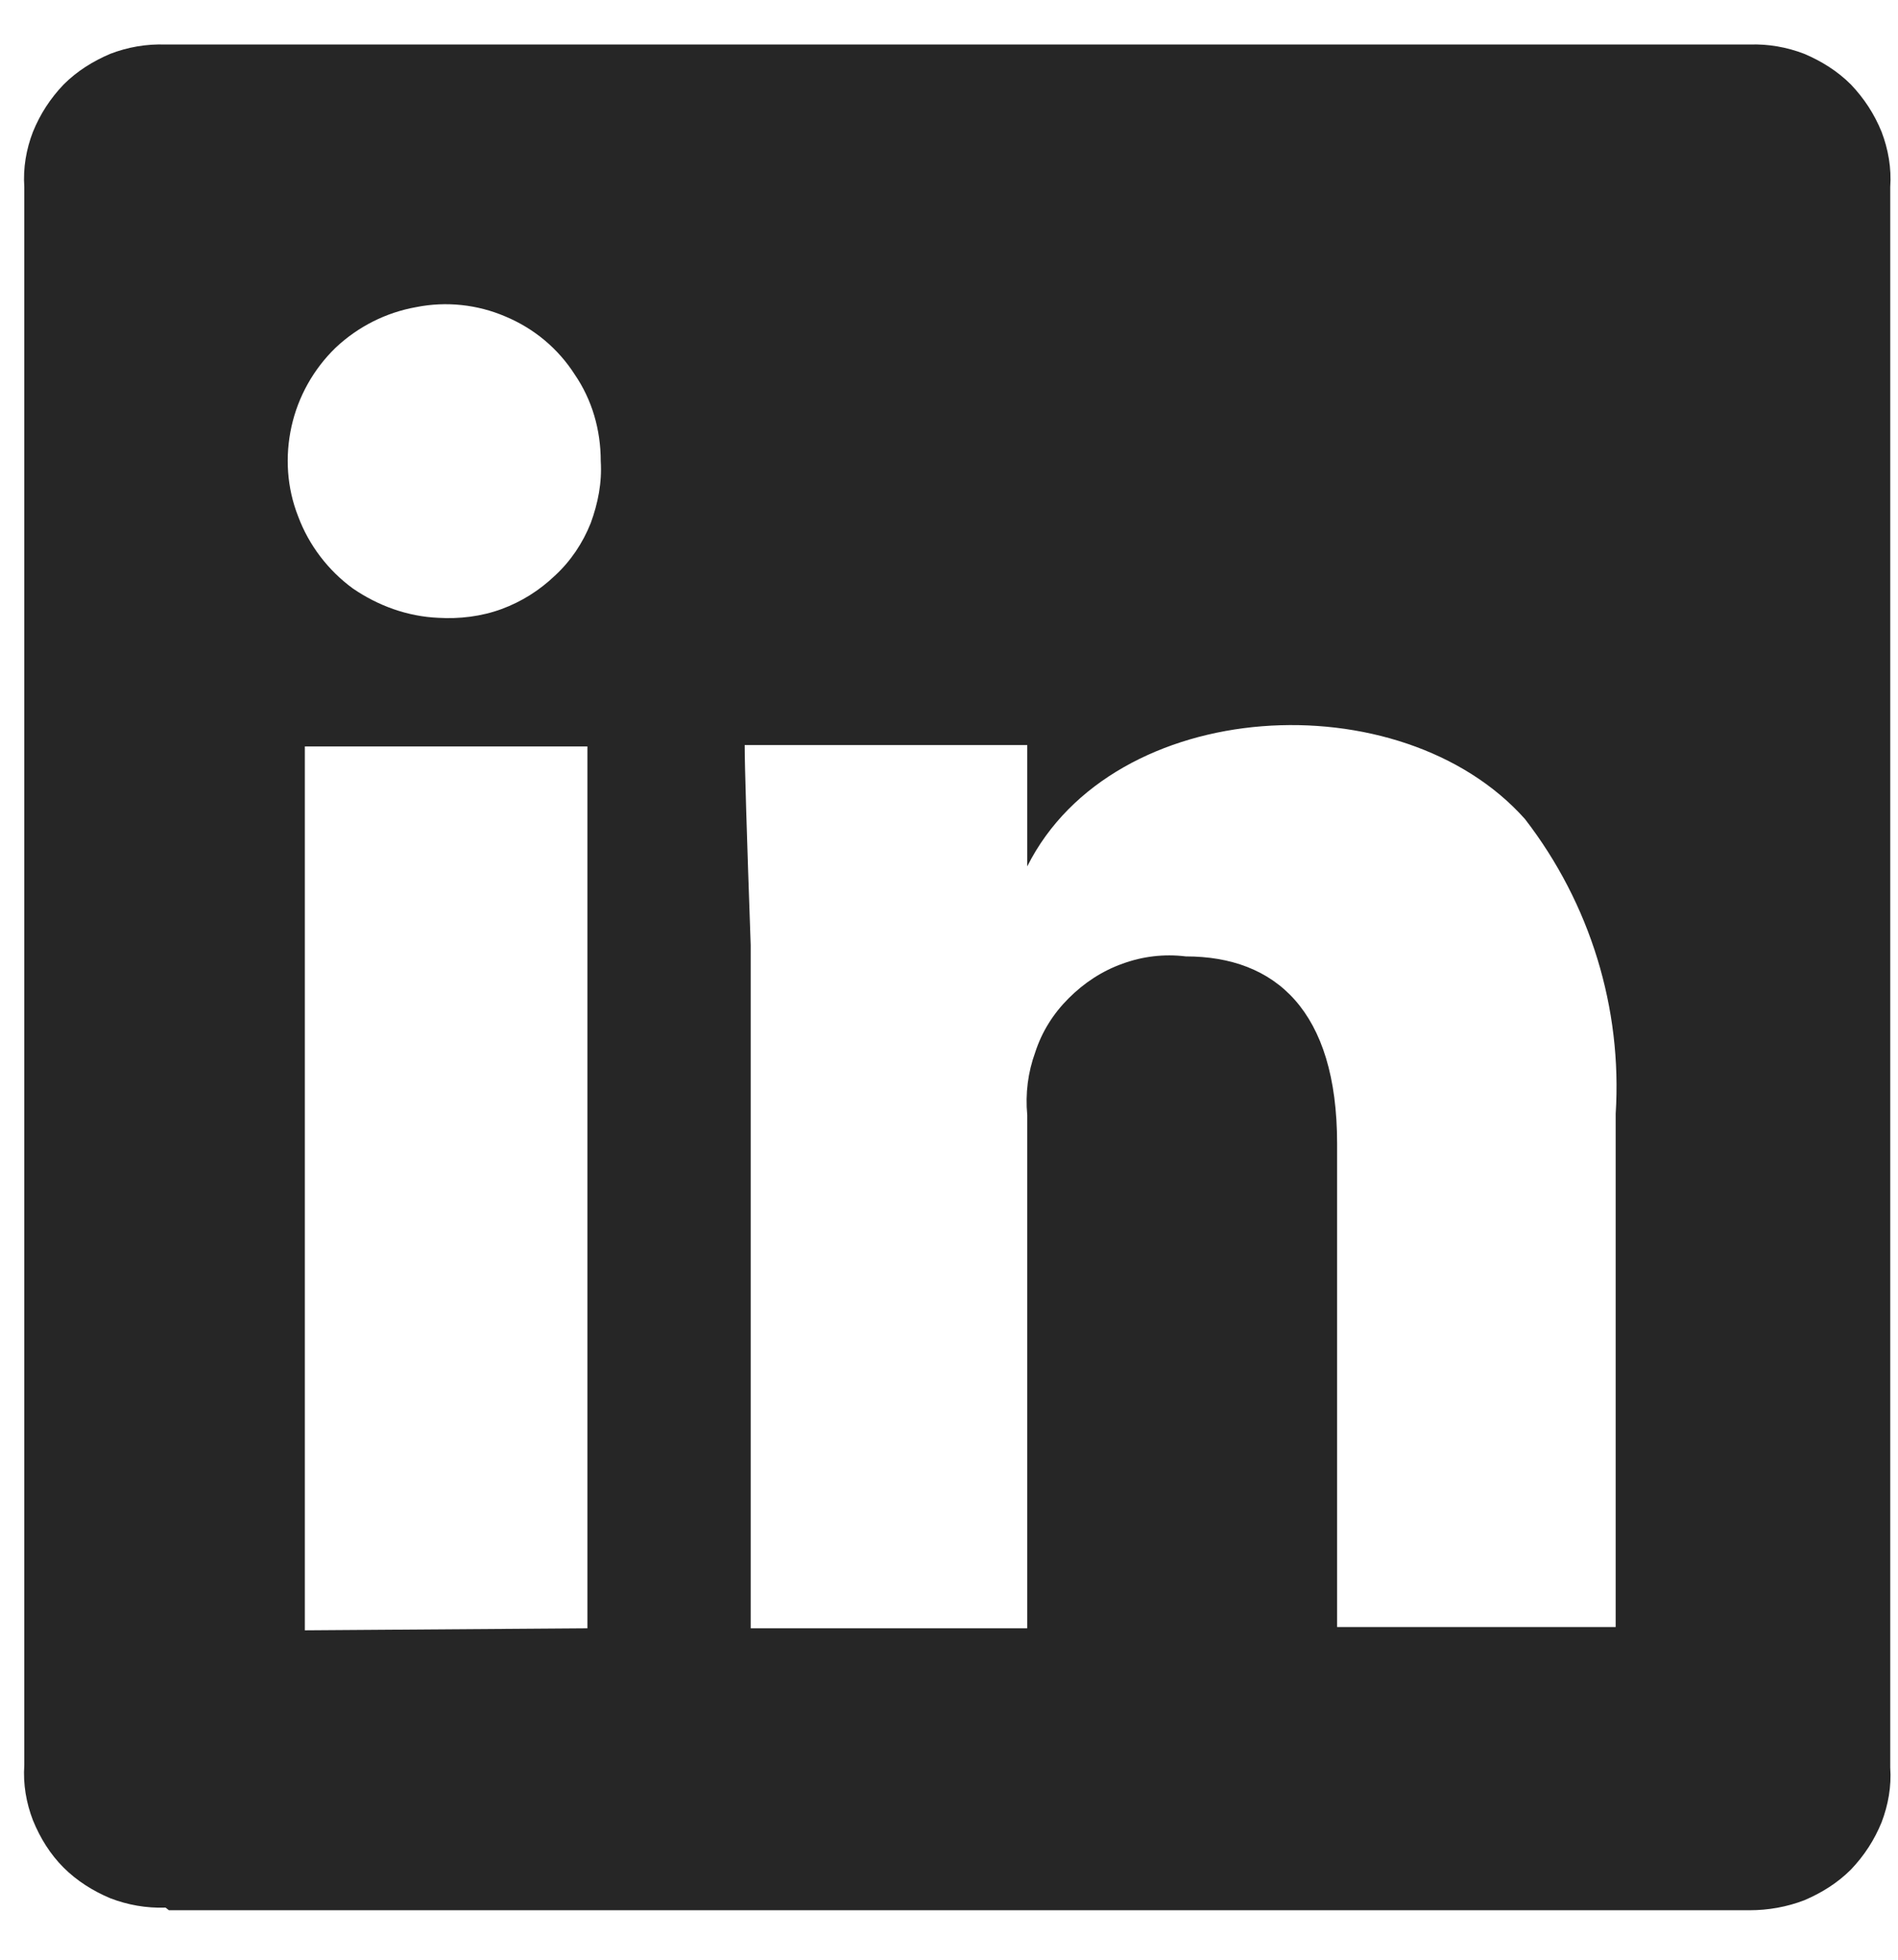
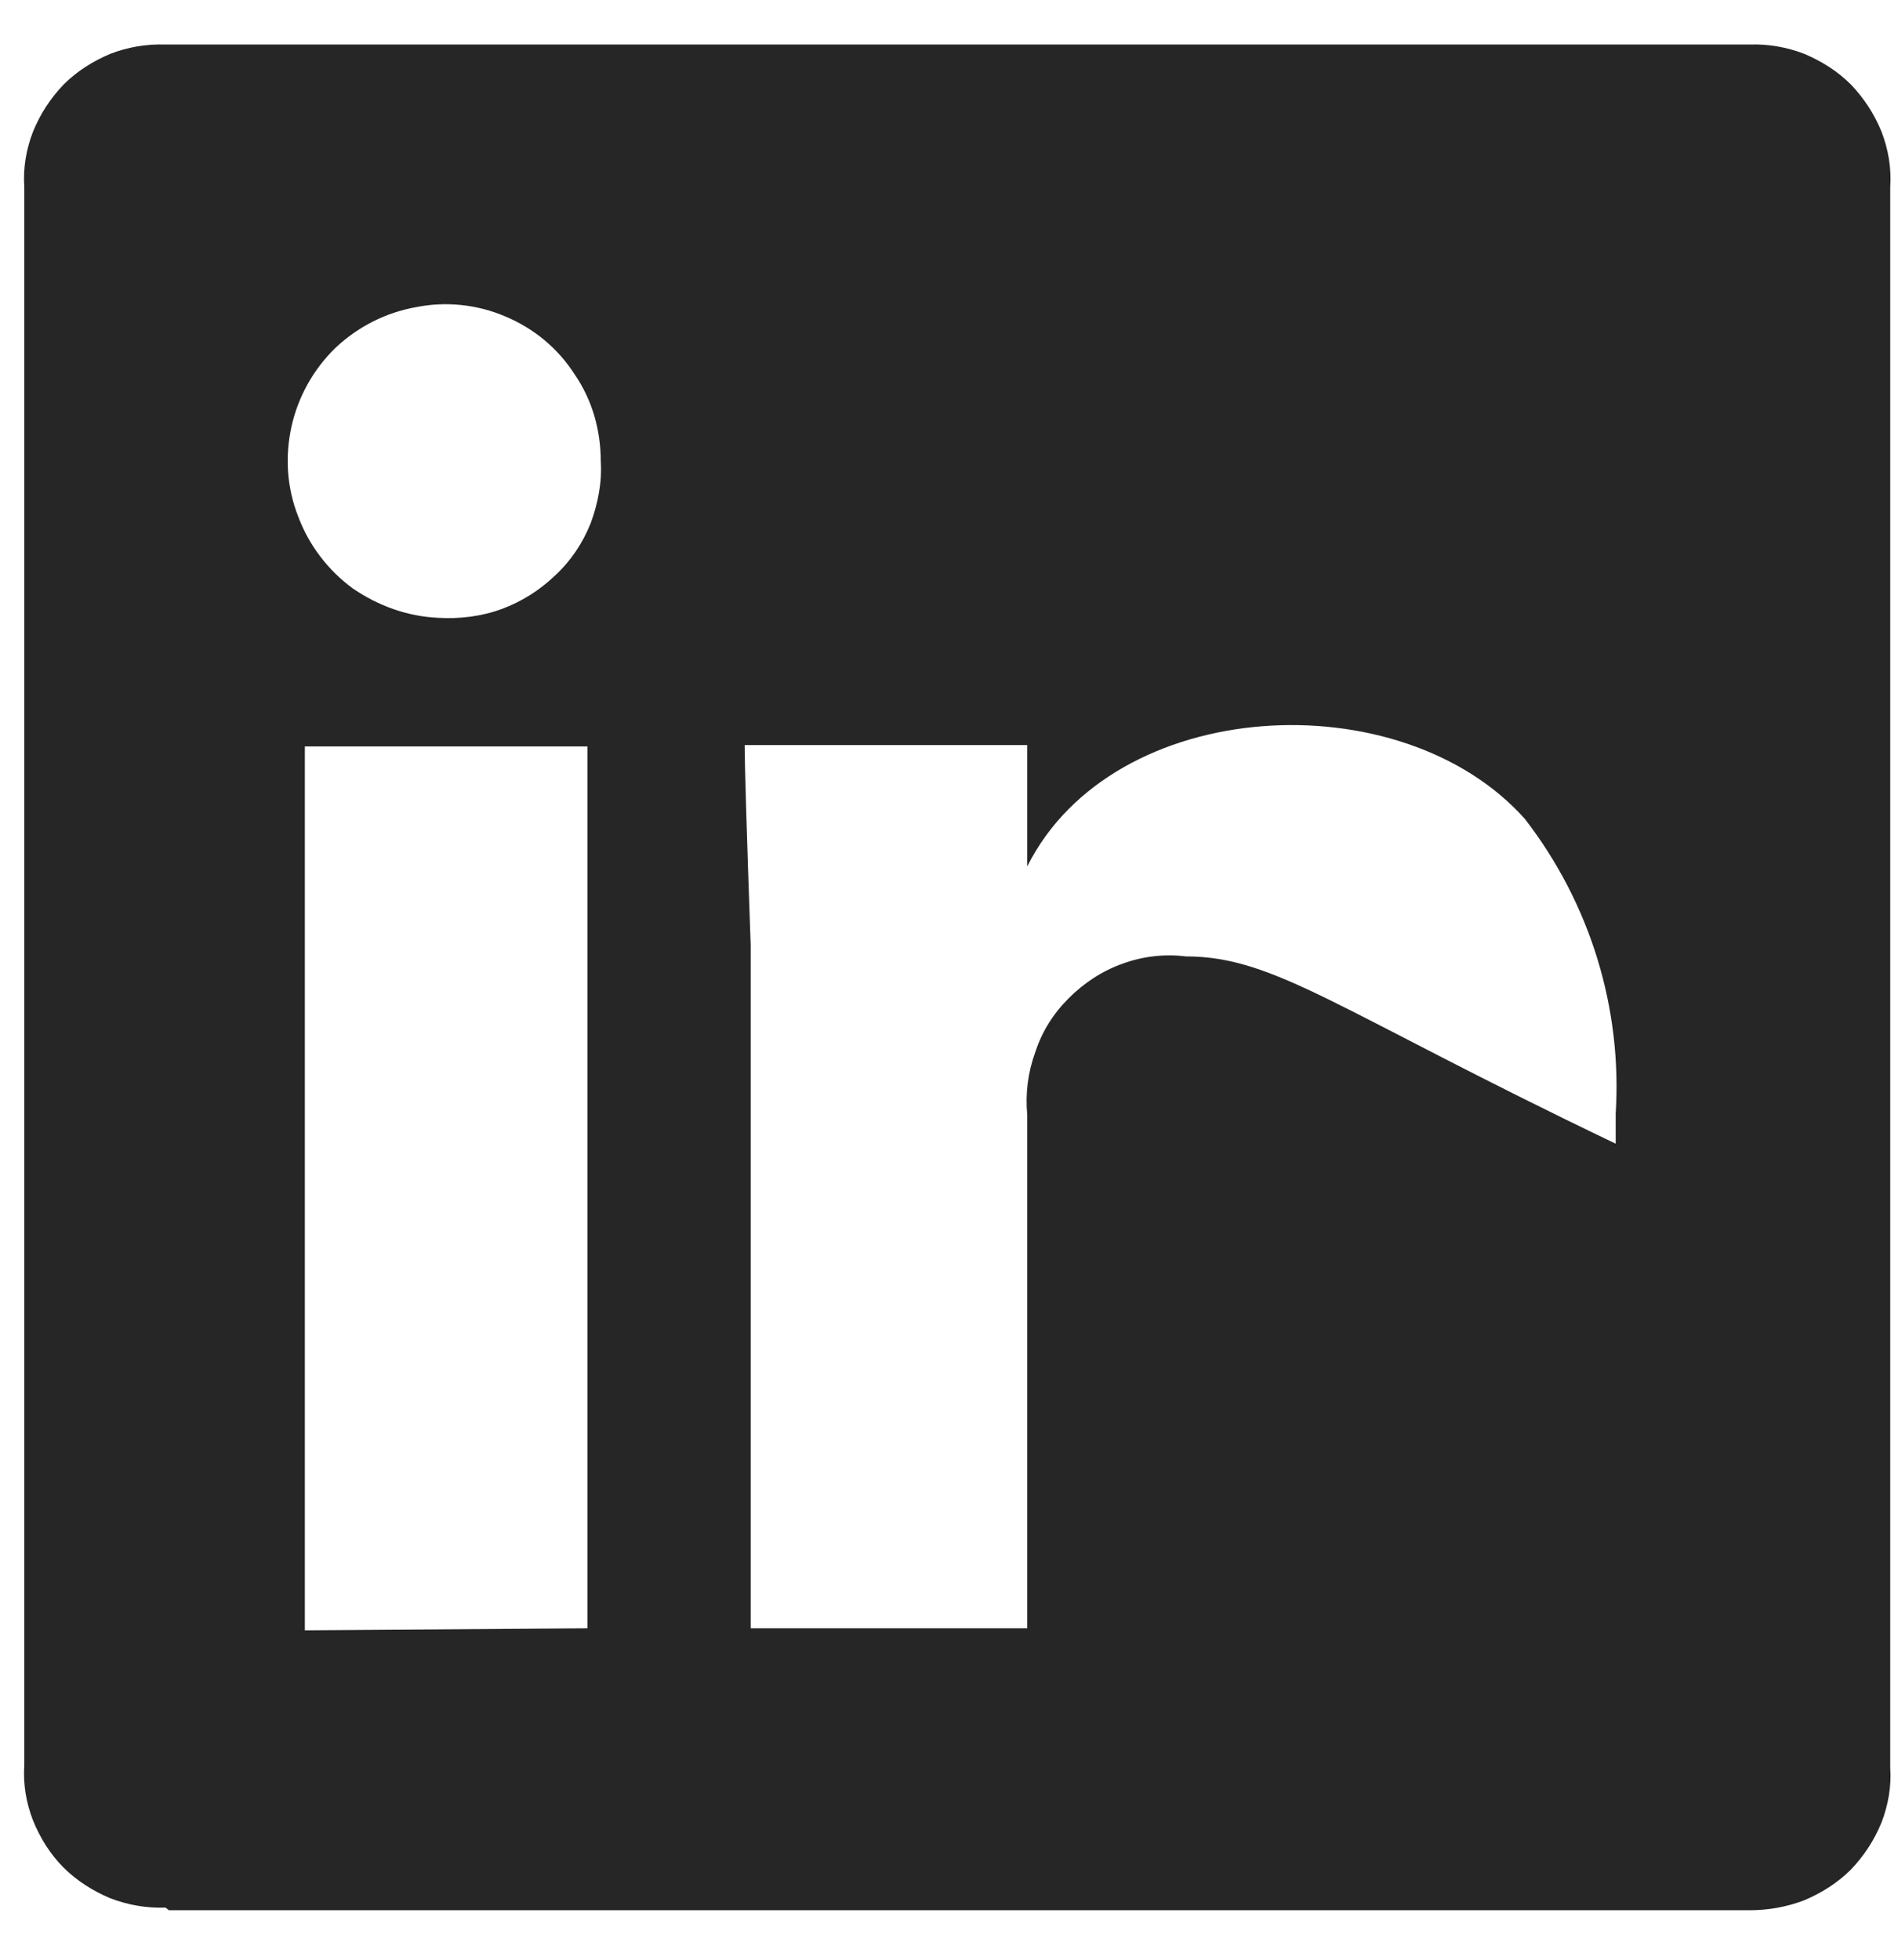
<svg xmlns="http://www.w3.org/2000/svg" width="31" height="32" viewBox="0 0 31 32" fill="none">
-   <path d="M12.261 26.588V15.432C12.195 13.57 12.163 12.493 12.163 12.166H16.778V14.147C18.182 11.35 22.884 11.1 24.908 13.375C25.975 14.757 26.497 16.466 26.389 18.186V26.567H21.839V18.675C21.839 16.498 20.827 15.617 19.368 15.617C19.009 15.573 18.661 15.617 18.334 15.736C17.997 15.856 17.703 16.052 17.453 16.302C17.202 16.553 17.017 16.847 16.908 17.184C16.789 17.511 16.745 17.859 16.778 18.207V26.588H12.261ZM7.156 10.088C6.655 10.066 6.176 9.892 5.763 9.609C5.36 9.315 5.044 8.901 4.87 8.433C4.685 7.965 4.653 7.454 4.761 6.964C4.87 6.474 5.121 6.028 5.48 5.679C5.85 5.331 6.307 5.102 6.797 5.015C7.287 4.917 7.798 4.972 8.255 5.168C8.723 5.364 9.115 5.69 9.387 6.115C9.67 6.528 9.812 7.018 9.812 7.53C9.834 7.878 9.768 8.215 9.648 8.542C9.518 8.868 9.322 9.162 9.061 9.402C8.81 9.641 8.517 9.826 8.19 9.946C7.863 10.066 7.504 10.109 7.156 10.088ZM4.979 26.621V12.188H9.594V26.588L4.979 26.621ZM2.759 31.192H28.576C28.881 31.192 29.186 31.138 29.469 31.029C29.752 30.909 30.013 30.746 30.231 30.528C30.448 30.3 30.612 30.049 30.732 29.756C30.84 29.473 30.895 29.168 30.873 28.863V3.056C30.895 2.741 30.84 2.436 30.732 2.153C30.612 1.859 30.448 1.609 30.231 1.38C30.013 1.162 29.752 0.999 29.469 0.879C29.186 0.77 28.881 0.716 28.576 0.727H2.704C2.389 0.716 2.084 0.77 1.801 0.879C1.518 0.999 1.257 1.162 1.039 1.38C0.821 1.609 0.658 1.859 0.538 2.153C0.429 2.436 0.375 2.741 0.397 3.056V28.82C0.375 29.135 0.429 29.44 0.538 29.723C0.658 30.017 0.821 30.278 1.039 30.496C1.257 30.713 1.518 30.877 1.801 30.996C2.084 31.105 2.389 31.16 2.704 31.149L2.759 31.192Z" fill="black" fill-opacity="0.85" />
+   <path d="M12.261 26.588V15.432C12.195 13.57 12.163 12.493 12.163 12.166H16.778V14.147C18.182 11.35 22.884 11.1 24.908 13.375C25.975 14.757 26.497 16.466 26.389 18.186V26.567V18.675C21.839 16.498 20.827 15.617 19.368 15.617C19.009 15.573 18.661 15.617 18.334 15.736C17.997 15.856 17.703 16.052 17.453 16.302C17.202 16.553 17.017 16.847 16.908 17.184C16.789 17.511 16.745 17.859 16.778 18.207V26.588H12.261ZM7.156 10.088C6.655 10.066 6.176 9.892 5.763 9.609C5.36 9.315 5.044 8.901 4.87 8.433C4.685 7.965 4.653 7.454 4.761 6.964C4.87 6.474 5.121 6.028 5.48 5.679C5.85 5.331 6.307 5.102 6.797 5.015C7.287 4.917 7.798 4.972 8.255 5.168C8.723 5.364 9.115 5.69 9.387 6.115C9.67 6.528 9.812 7.018 9.812 7.53C9.834 7.878 9.768 8.215 9.648 8.542C9.518 8.868 9.322 9.162 9.061 9.402C8.81 9.641 8.517 9.826 8.19 9.946C7.863 10.066 7.504 10.109 7.156 10.088ZM4.979 26.621V12.188H9.594V26.588L4.979 26.621ZM2.759 31.192H28.576C28.881 31.192 29.186 31.138 29.469 31.029C29.752 30.909 30.013 30.746 30.231 30.528C30.448 30.3 30.612 30.049 30.732 29.756C30.84 29.473 30.895 29.168 30.873 28.863V3.056C30.895 2.741 30.84 2.436 30.732 2.153C30.612 1.859 30.448 1.609 30.231 1.38C30.013 1.162 29.752 0.999 29.469 0.879C29.186 0.77 28.881 0.716 28.576 0.727H2.704C2.389 0.716 2.084 0.77 1.801 0.879C1.518 0.999 1.257 1.162 1.039 1.38C0.821 1.609 0.658 1.859 0.538 2.153C0.429 2.436 0.375 2.741 0.397 3.056V28.82C0.375 29.135 0.429 29.44 0.538 29.723C0.658 30.017 0.821 30.278 1.039 30.496C1.257 30.713 1.518 30.877 1.801 30.996C2.084 31.105 2.389 31.16 2.704 31.149L2.759 31.192Z" fill="black" fill-opacity="0.85" />
</svg>